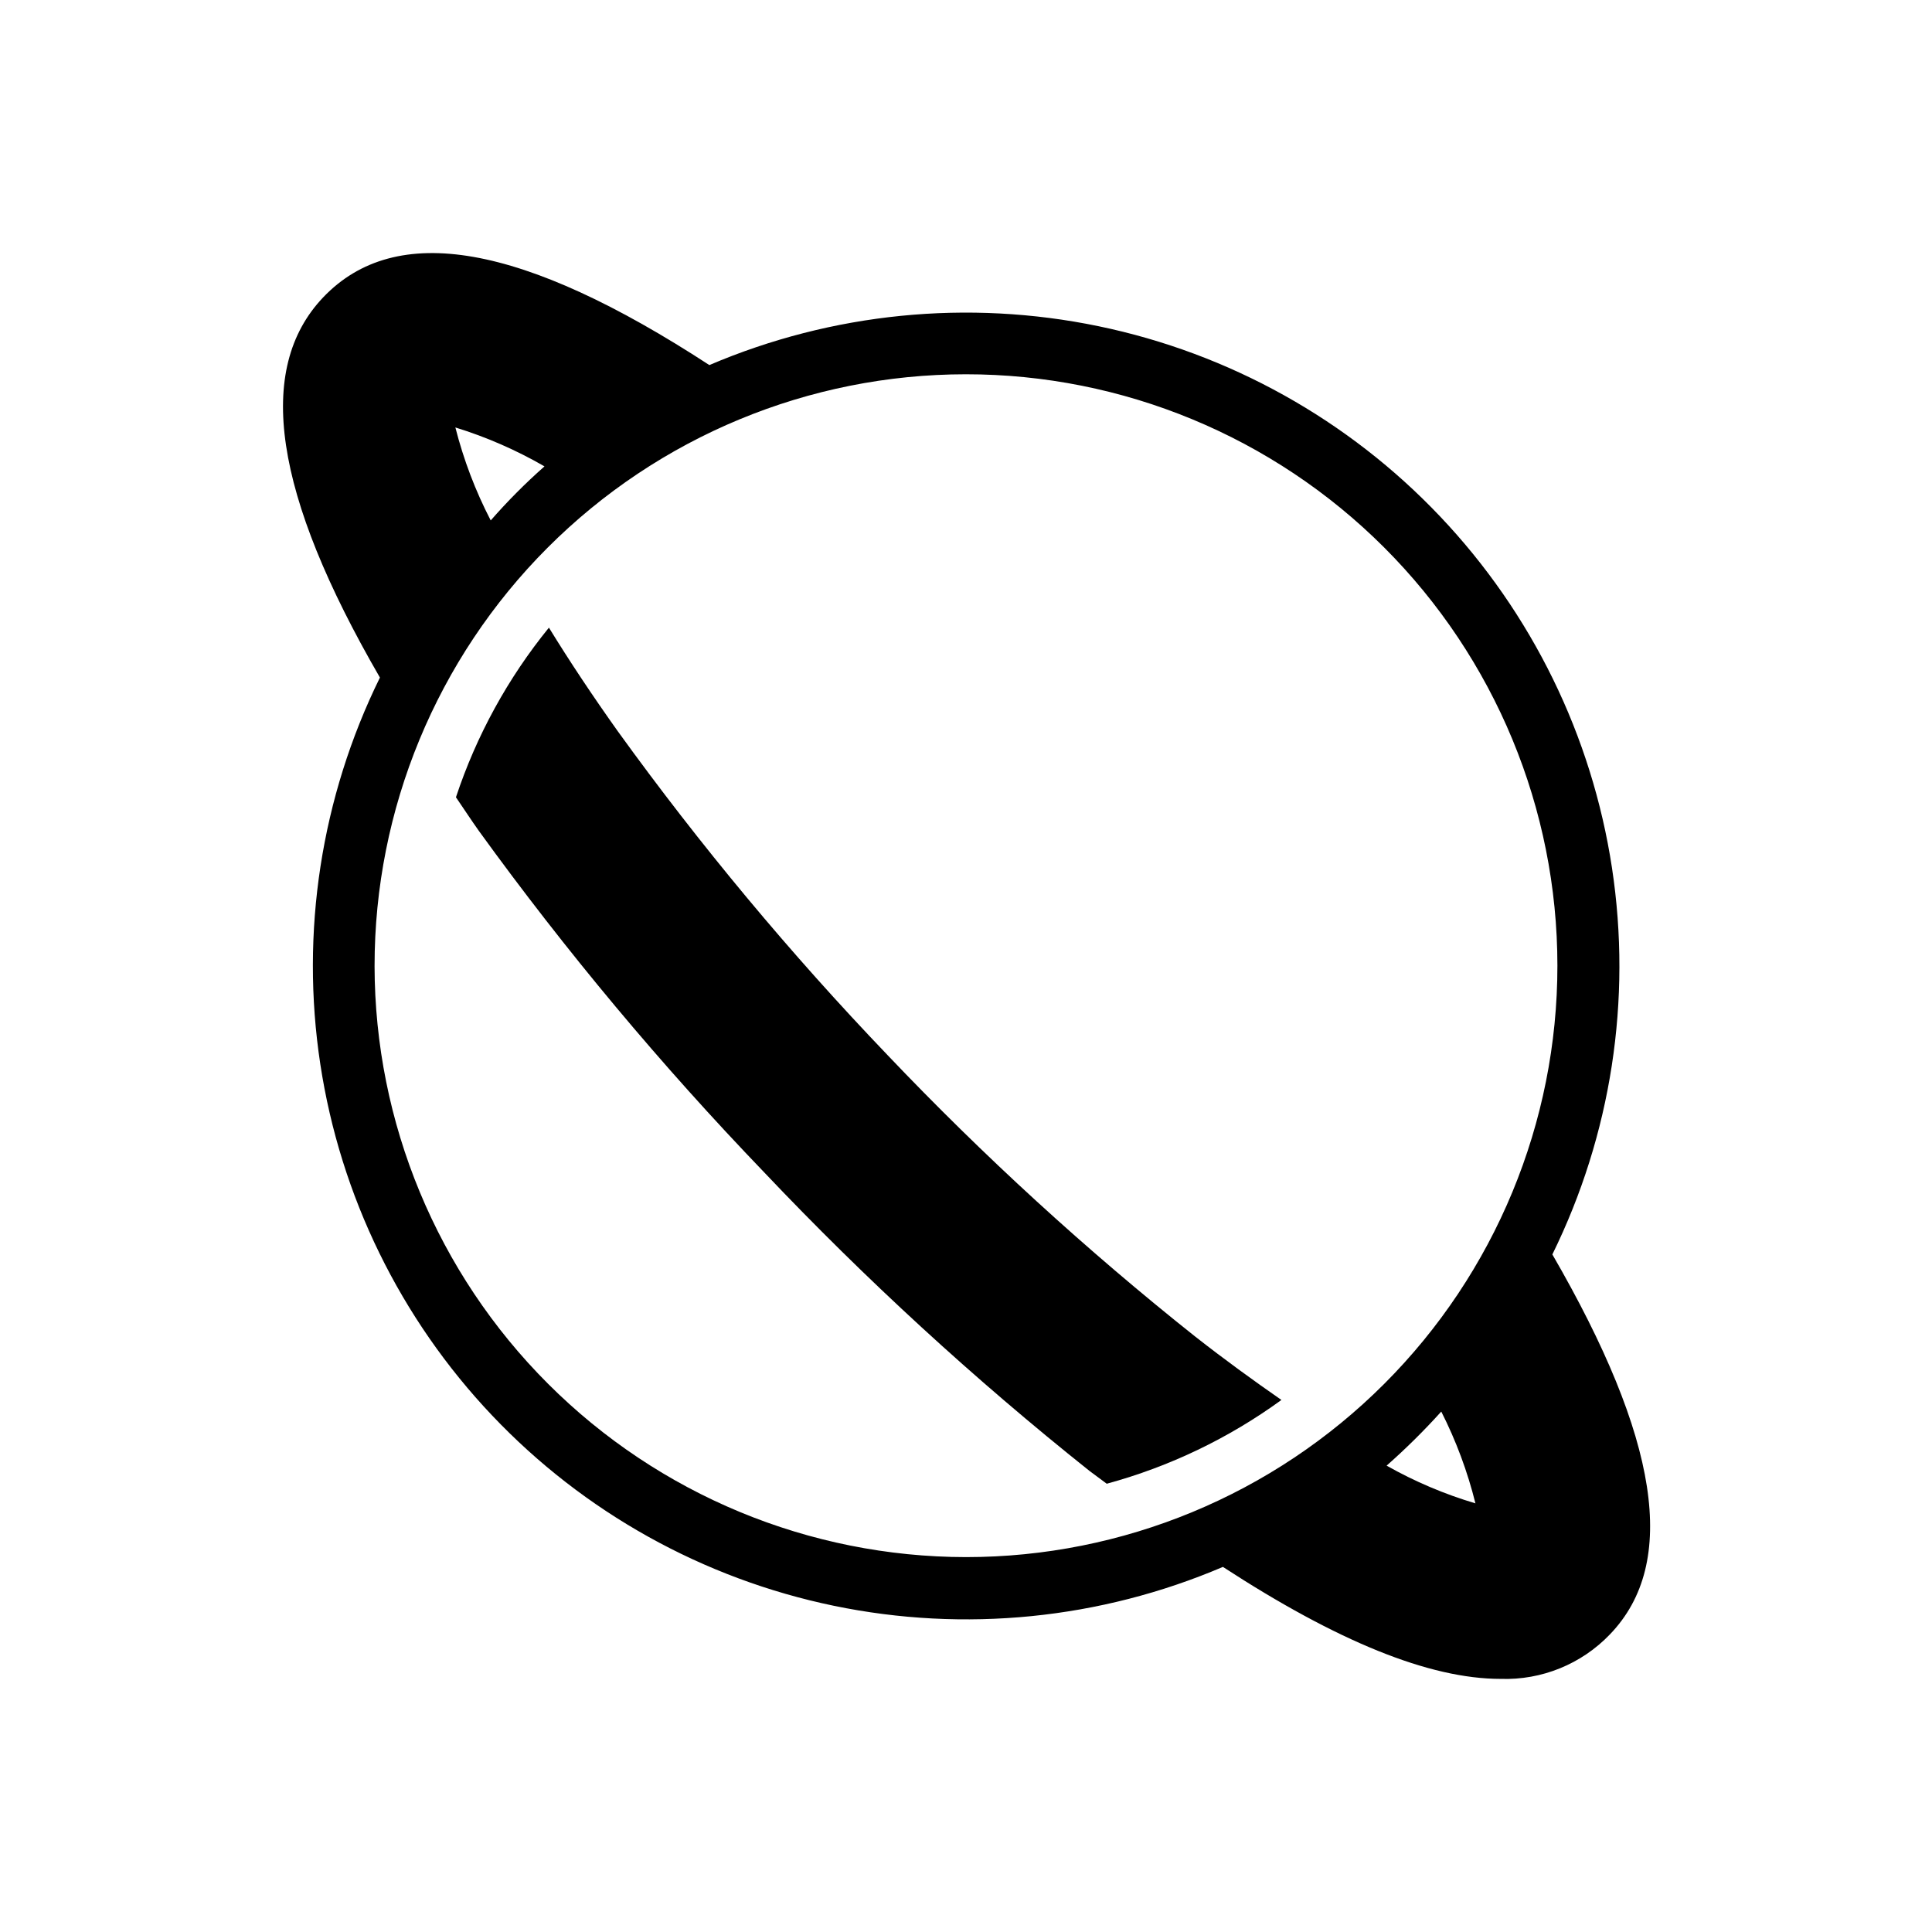
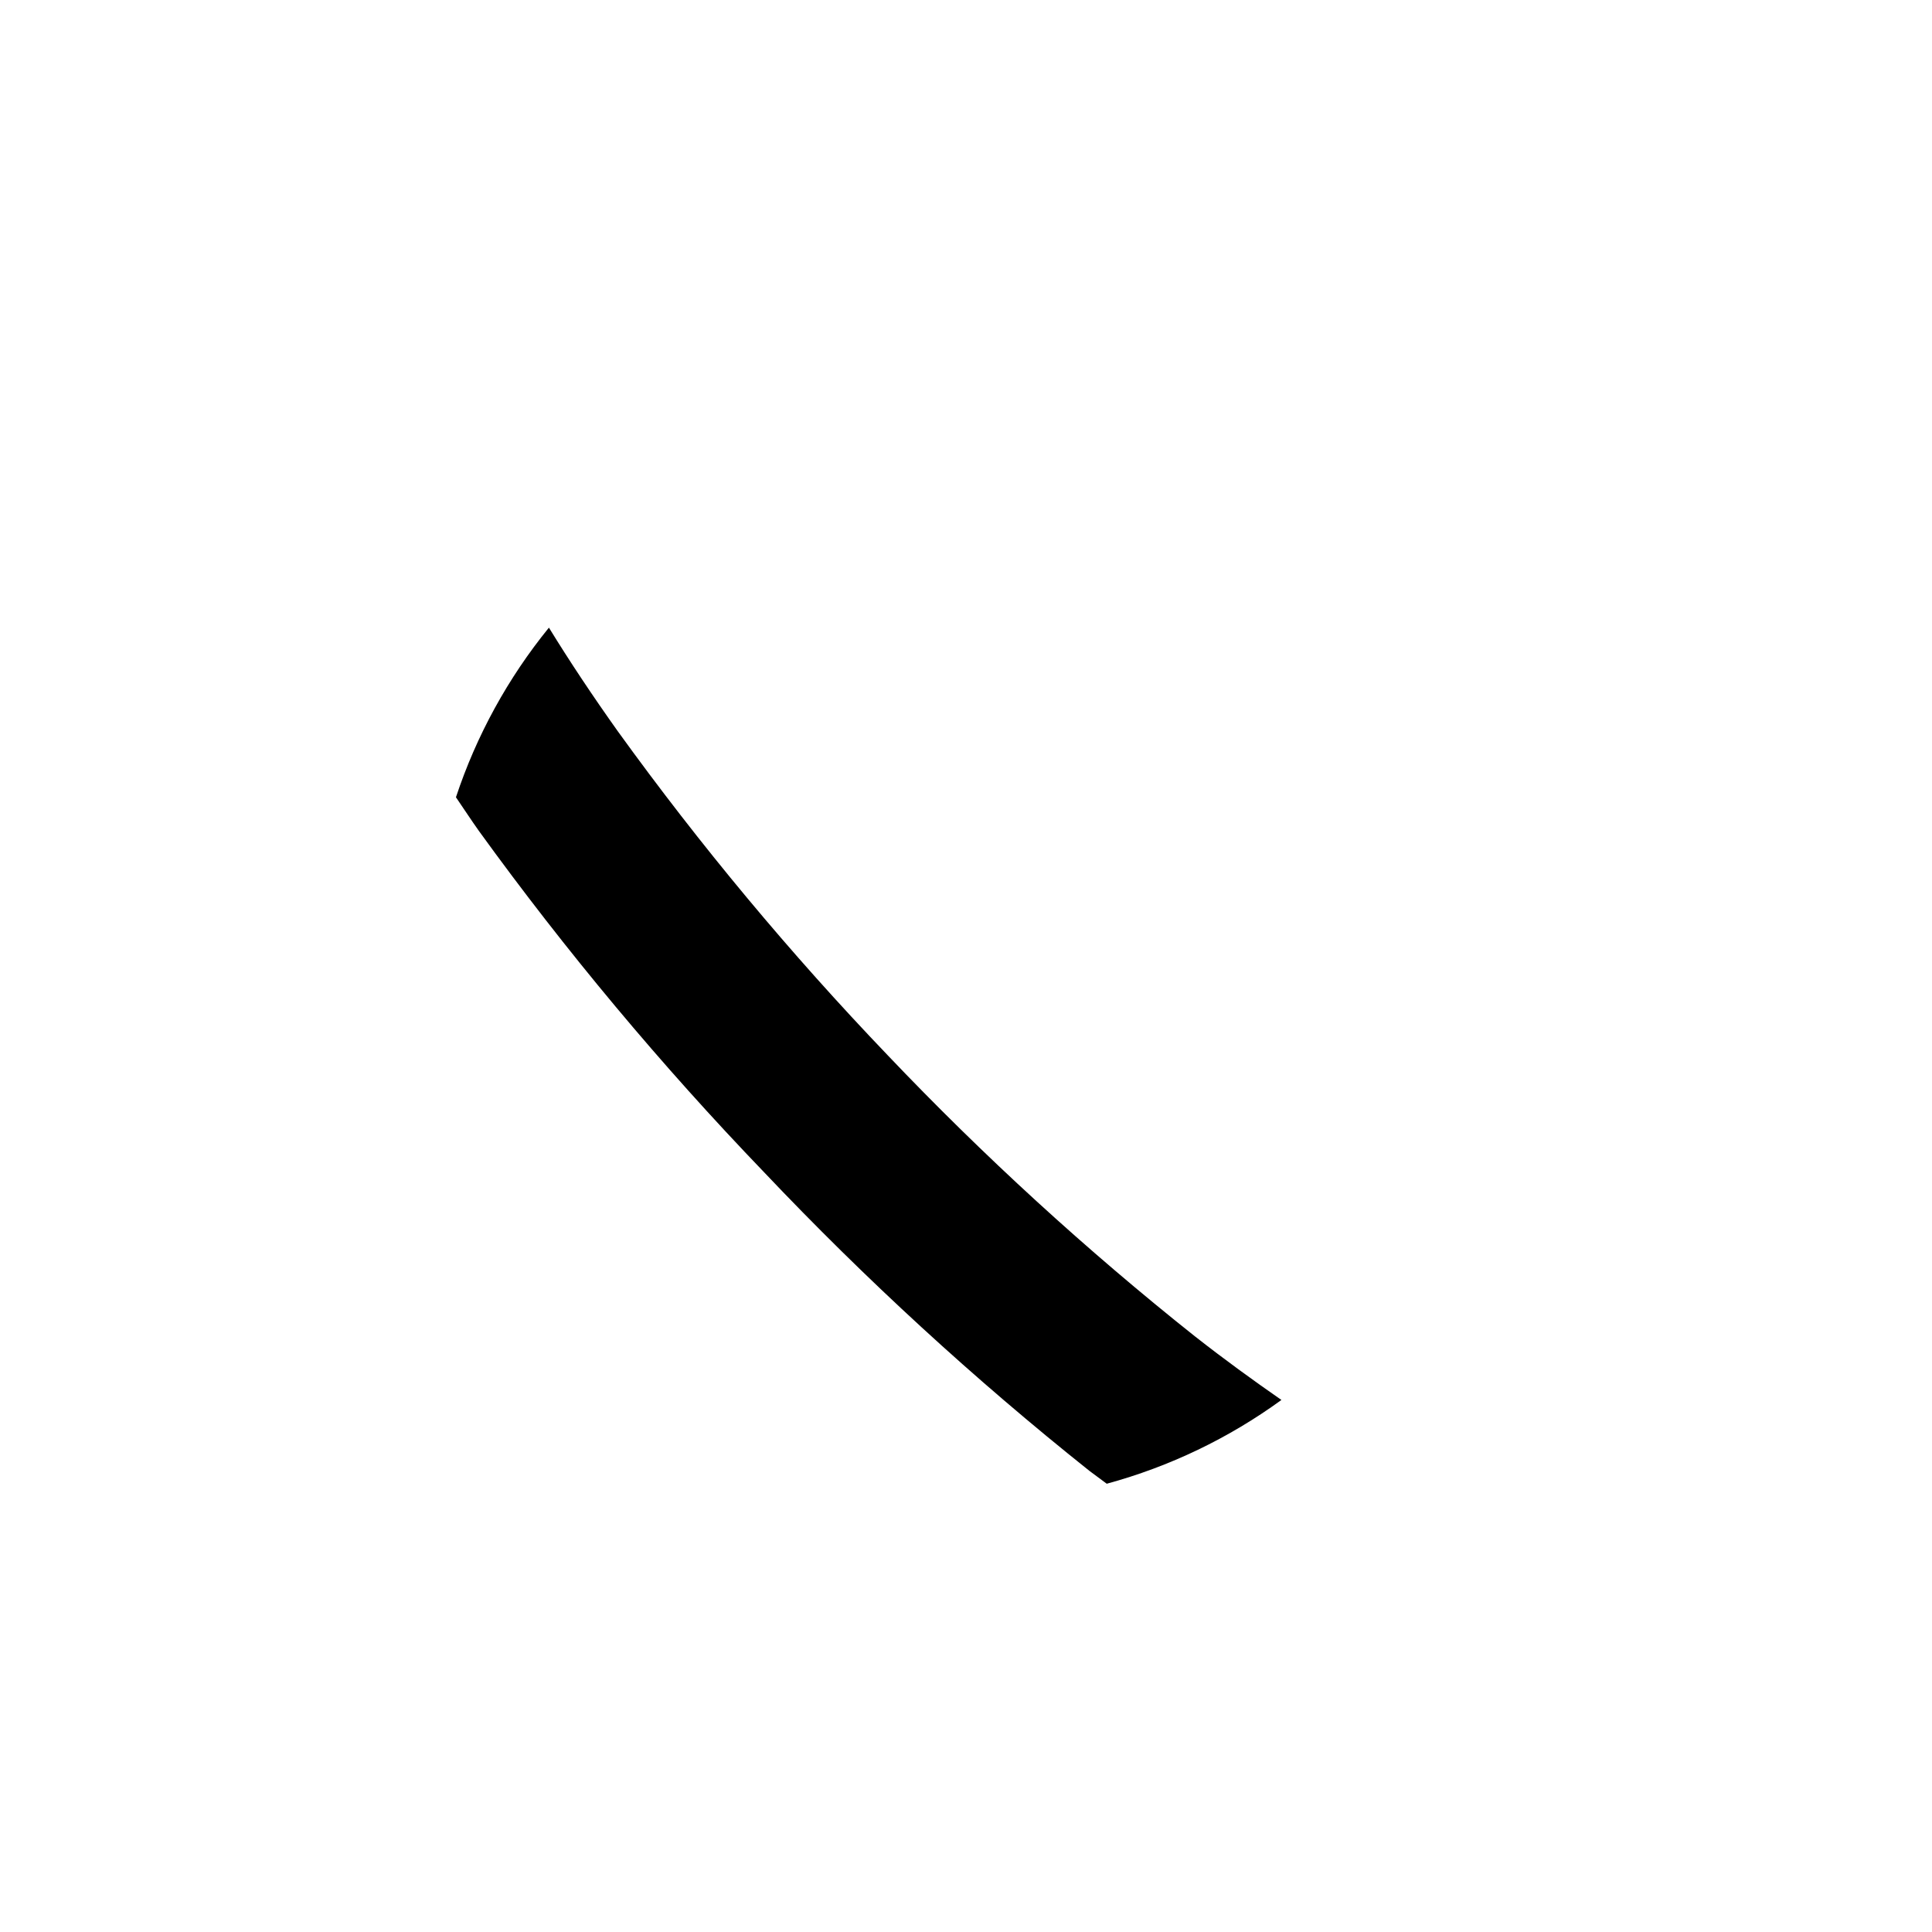
<svg xmlns="http://www.w3.org/2000/svg" fill="#000000" width="800px" height="800px" version="1.1" viewBox="144 144 512 512">
  <g>
-     <path d="m555.39 476.44c15.602-31.734 21.117-67.48 15.801-102.44-5.312-34.957-21.199-67.453-45.527-93.113-24.324-25.664-55.922-43.266-90.547-50.441-34.621-7.176-70.613-3.578-103.13 10.301-49.516-32.273-83.051-38.18-102.34-17.949-18.105 19.051-13.145 52.113 15.035 100.76v0.004c-15.602 31.73-21.113 67.477-15.801 102.43 5.316 34.961 21.203 67.453 45.527 93.113 24.324 25.664 55.922 43.266 90.547 50.441s70.613 3.582 103.13-10.301c30.23 19.68 54.633 29.676 73.605 29.676 10.895 0.363 21.43-3.93 28.969-11.809 18.262-18.969 12.91-52.031-15.273-100.68zm-290.71-219.16c8.23 2.543 16.152 6.004 23.613 10.312-5.051 4.465-9.812 9.25-14.246 14.328-4.055-7.828-7.195-16.094-9.367-24.641zm-21.414 142.72c-0.02-41.574 16.477-81.453 45.859-110.86 29.383-29.41 69.25-45.938 110.82-45.953 41.574-0.012 81.449 16.488 110.85 45.879 29.402 29.387 45.926 69.254 45.934 110.83 0.008 41.57-16.504 81.445-45.895 110.84-29.395 29.398-69.266 45.914-110.84 45.914-41.543-0.043-81.371-16.559-110.75-45.926-29.383-29.367-45.918-69.188-45.98-110.73zm268.2 132.41c5.098-4.496 9.934-9.281 14.484-14.328 3.926 7.742 6.961 15.902 9.055 24.324-8.199-2.434-16.094-5.789-23.539-9.996z" />
-     <path d="m379.21 423.61c-25.777-26.914-49.66-55.586-71.477-85.805-6.613-9.289-12.754-18.5-18.262-27.473-10.871 13.367-19.219 28.598-24.641 44.949 2.047 2.992 3.938 5.902 6.062 8.895 23.055 31.871 48.309 62.094 75.57 90.449 26.875 28.379 55.707 54.84 86.277 79.195l4.566 3.387v-0.004c16.648-4.531 32.332-12.051 46.285-22.199-7.477-5.195-15.191-10.785-22.906-16.848v0.004c-28.852-22.934-56.074-47.844-81.477-74.551z" />
+     <path d="m379.21 423.61c-25.777-26.914-49.66-55.586-71.477-85.805-6.613-9.289-12.754-18.5-18.262-27.473-10.871 13.367-19.219 28.598-24.641 44.949 2.047 2.992 3.938 5.902 6.062 8.895 23.055 31.871 48.309 62.094 75.57 90.449 26.875 28.379 55.707 54.84 86.277 79.195l4.566 3.387v-0.004c16.648-4.531 32.332-12.051 46.285-22.199-7.477-5.195-15.191-10.785-22.906-16.848v0.004c-28.852-22.934-56.074-47.844-81.477-74.551" />
  </g>
</svg>